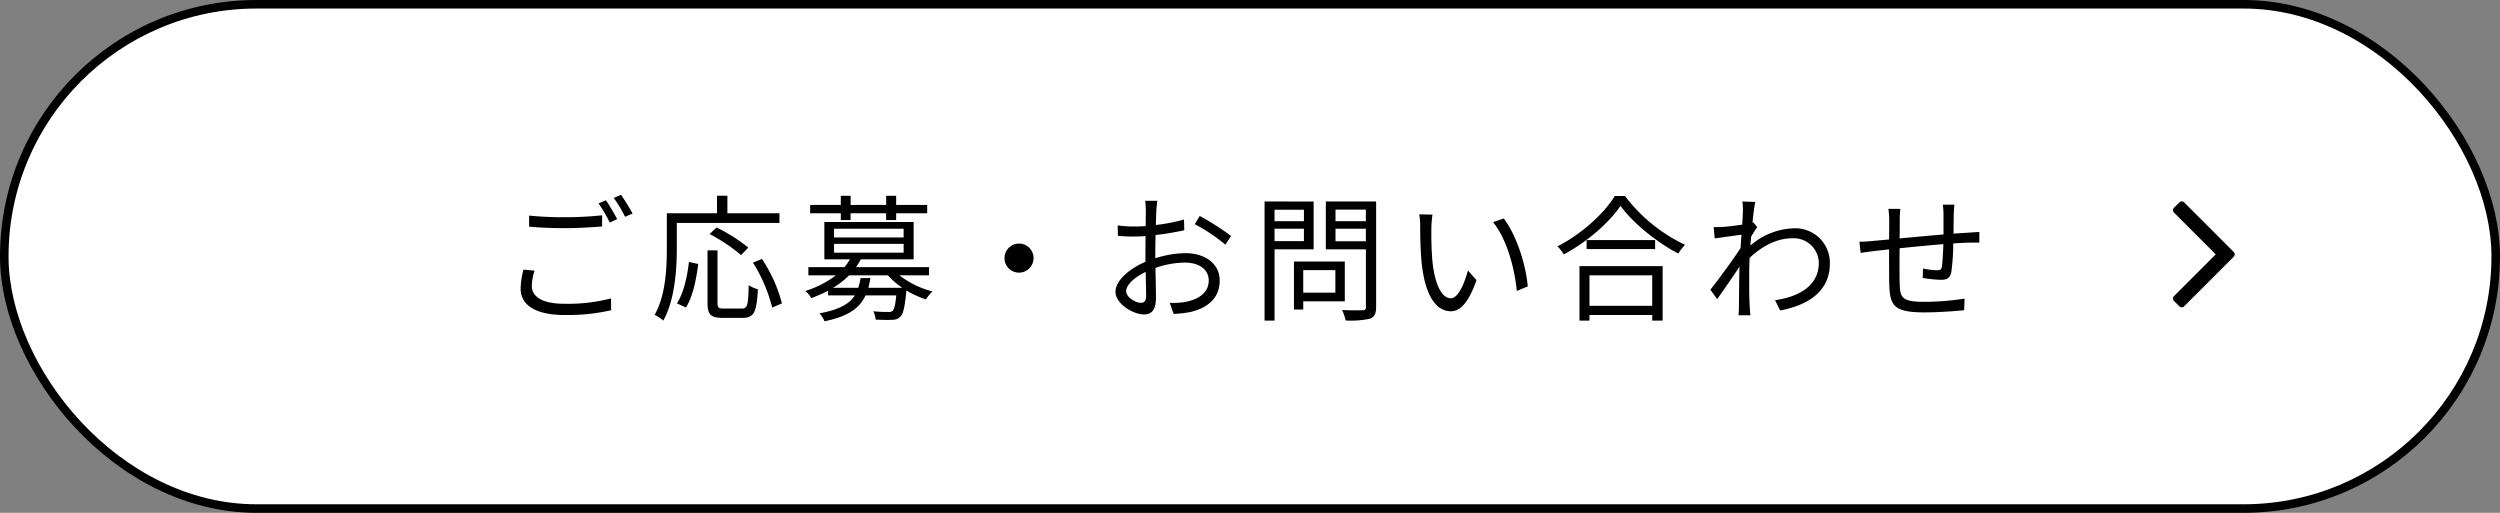
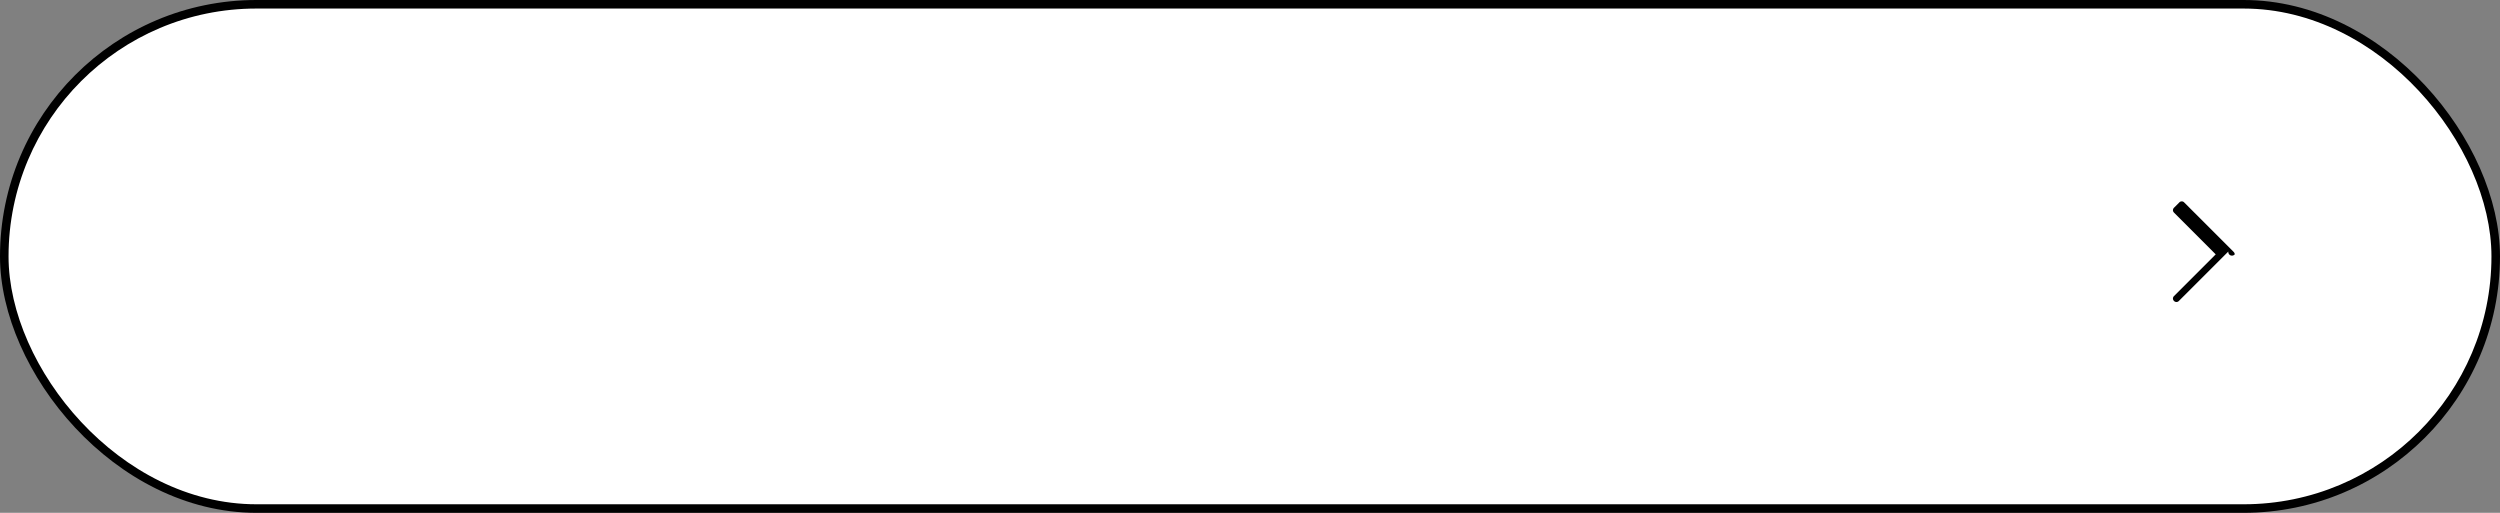
<svg xmlns="http://www.w3.org/2000/svg" id="fix_web01.svg" width="585" height="120" viewBox="0 0 585 120">
  <rect x="0" y="0" width="585" height="120" fill="#808080" stroke="none" />
  <defs>
    <style>
      .cls-1 {
        fill: #fff;
      }

      .cls-2 {
        fill-rule: evenodd;
      }
    </style>
  </defs>
  <rect id="bg" width="585" height="120" rx="60" ry="60" />
  <rect id="bg_のコピー" data-name="bg のコピー" class="cls-1" x="2" y="2" width="581" height="116" rx="58" ry="58" />
  <g id="svg">
-     <path id="ご応募_お問い合わせ_のコピー" data-name="ご応募・お問い合わせ のコピー" class="cls-2" d="M254.812,1916.45v2.59c2.527,0.22,5.247.35,8.479,0.35,2.943,0,6.431-.23,8.606-0.39v-2.62a82.942,82.942,0,0,1-8.638.45A81.712,81.712,0,0,1,254.812,1916.45Zm1.279,12.89-2.591-.26a18.109,18.109,0,0,0-.672,4.45c0,4.03,3.775,6.18,10.271,6.18a45.088,45.088,0,0,0,10.91-1.12l-0.032-2.76a40.181,40.181,0,0,1-10.942,1.25c-5.12,0-7.584-1.66-7.584-4.12A11.351,11.351,0,0,1,256.091,1929.34Zm16.7-16.48-1.727.74a33.25,33.25,0,0,1,2.623,4.48l1.728-.8A49.95,49.95,0,0,0,272.793,1912.86Zm3.52-1.28-1.7.74a29.324,29.324,0,0,1,2.656,4.41l1.76-.76A46.711,46.711,0,0,0,276.313,1911.58Zm37.088,6.59v-2.27H301.21v-4.09h-2.432v4.09H287.036v8.26c0,4.54-.256,10.94-2.848,15.51a8.88,8.88,0,0,1,2.016,1.35c2.72-4.83,3.168-12,3.168-16.86v-5.99H313.4Zm-7.3,5.76a39.189,39.189,0,0,0-7.423-4.7l-1.632,1.53a39.846,39.846,0,0,1,7.359,4.93Zm-14.591,14.02c1.632-2.53,2.432-6.69,2.88-10.18l-2.176-.48c-0.384,3.36-1.216,7.27-2.815,9.7Zm8.863,0.25c-1.216,0-1.472-.19-1.472-1.28v-12.35h-2.335v12.35c0,2.66.736,3.46,3.519,3.46h4.672c2.719,0,3.327-1.41,3.583-6.69a7.424,7.424,0,0,1-2.143-.96c-0.1,4.67-.288,5.47-1.6,5.47h-4.224Zm6.815-10.75a36.175,36.175,0,0,1,4.512,10.53l2.272-.99a34.411,34.411,0,0,0-4.672-10.4Zm20.546-9.95h2.3v-1.6h8.319v1.6H340.7v-1.6h7.263v-1.95H340.7v-2.14h-2.336v2.14h-8.319v-2.14h-2.3v2.14h-7.167v1.95h7.167v1.6Zm6.463,15.84c0.192-.74.352-1.47,0.48-2.27h-2.3a12.312,12.312,0,0,1-.544,2.27h-5.888a18.724,18.724,0,0,0,3.744-2.91h9.087a17.74,17.74,0,0,0,3.36,2.91H334.2Zm-8.031-10.27h16.286v2.05H326.171v-2.05Zm0-3.55h16.286v2.04H326.171v-2.04Zm22.238,10.91v-1.92H331.323c0.416-.61.768-1.19,1.12-1.83h12.35v-8.73H323.9v8.73h5.983a11.232,11.232,0,0,1-1.28,1.83h-8.447v1.92h6.431a22.8,22.8,0,0,1-7.135,3.65,5.814,5.814,0,0,1,1.376,1.69,33.921,33.921,0,0,0,3.936-1.73v1.09h6.271c-1.28,1.98-3.68,3.36-8.287,4.19a5.947,5.947,0,0,1,1.184,1.86c5.567-1.15,8.223-3.07,9.6-6.05h7.2c-0.224,2.27-.512,3.26-0.864,3.62a1.464,1.464,0,0,1-1.056.25,32.75,32.75,0,0,1-3.456-.16,5.3,5.3,0,0,1,.544,1.95c1.6,0.07,3.072.1,3.84,0.04a2.578,2.578,0,0,0,1.92-.71c0.7-.64,1.055-2.24,1.407-5.85l0.032-.29a22.679,22.679,0,0,0,4.576,2.08,8.446,8.446,0,0,1,1.536-1.86,21.311,21.311,0,0,1-7.743-3.77h6.943Zm21.057-7.43a3.4,3.4,0,1,0,3.392,3.4A3.379,3.379,0,0,0,369.466,1923Zm32.353-10.01h-2.848a16.8,16.8,0,0,1,.16,2.27c0,0.58-.032,1.99-0.032,3.65-0.9.06-1.728,0.09-2.464,0.09a30.1,30.1,0,0,1-4.095-.25l0.064,2.43a34.7,34.7,0,0,0,4.1.16c0.672,0,1.472-.03,2.368-0.1-0.032,1.41-.032,2.92-0.032,4.2v1.82c-3.679,1.57-7.007,4.35-7.007,7.01,0,2.84,4.159,5.31,6.655,5.31,1.728,0,2.816-.96,2.816-3.94,0-1.37-.064-4.22-0.128-6.94a20.958,20.958,0,0,1,6.975-1.25c3.04,0,5.5,1.47,5.5,4.19,0,2.95-2.559,4.45-5.375,4.99a16.257,16.257,0,0,1-3.744.23l0.9,2.59a23.855,23.855,0,0,0,3.968-.45c4.383-1.05,6.815-3.52,6.815-7.39,0-3.84-3.36-6.37-8.031-6.37a24.147,24.147,0,0,0-7.039,1.19v-1.12c0-1.28.032-2.82,0.064-4.32a59.169,59.169,0,0,0,6.719-1.12l-0.064-2.5a42.545,42.545,0,0,1-6.591,1.28c0.032-1.44.1-2.68,0.128-3.45A20.569,20.569,0,0,1,401.819,1912.99Zm9.919,3.55-1.152,1.92a40.914,40.914,0,0,1,7.167,4.8l1.312-2.05A58.678,58.678,0,0,0,411.738,1916.54Zm-17.214,17.6c0-1.44,1.951-3.3,4.575-4.51,0.032,2.33.1,4.51,0.1,5.66,0,1.06-.448,1.57-1.184,1.57C396.763,1936.86,394.524,1935.61,394.524,1934.14Zm41.6-19.07v2.69h-6.879v-2.69h6.879Zm-6.879,7.36v-2.91h6.879v2.91h-6.879Zm9.151,1.92v-11.2H426.908v27.87h2.336v-16.67H438.4Zm5.087,4.86v5.28h-7.519v-5.28h7.519Zm2.208,7.3v-9.31h-11.9v11.23h2.176v-1.92h9.727Zm-2.176-14.05v-2.94h7.1v2.94h-7.1Zm7.1-7.42v2.72h-7.1v-2.72h7.1Zm2.4-1.89H441.242v11.2h9.375v13.44a0.649,0.649,0,0,1-.768.8c-0.64.03-2.719,0.06-4.8-.04a11.418,11.418,0,0,1,.832,2.44,21.063,21.063,0,0,0,5.727-.42c1.024-.42,1.408-1.22,1.408-2.78v-24.64Zm13.187,3.07-3.1-.06a14.4,14.4,0,0,1,.224,2.84c0,1.86.064,5.76,0.352,8.55,0.864,8.28,3.775,11.29,6.815,11.29,2.144,0,4.1-1.85,6.015-7.29l-2.015-2.27c-0.832,3.2-2.336,6.52-3.968,6.52-2.272,0-3.84-3.55-4.351-8.89-0.224-2.66-.256-5.57-0.224-7.59A24.362,24.362,0,0,1,466.2,1916.22Zm16.67,0.9-2.5.86c3.071,3.74,4.991,10.3,5.567,16.1l2.56-1.06C488.025,1927.61,485.721,1920.83,482.874,1917.12Zm34.752,13.31v7.13H502.939v-7.13h14.687ZM500.6,1941.02h2.335v-1.31h14.687v1.31h2.431v-12.74H500.6v12.74Zm1.663-18.85v2.11H518.3v-2.11H502.267Zm6.592-10.3c-2.5,4.1-7.839,8.96-13.407,11.77a8.951,8.951,0,0,1,1.472,1.89c5.471-2.91,10.655-7.45,13.278-11.36,2.976,4.1,8.575,8.58,13.535,11.17a11.14,11.14,0,0,1,1.568-2.05,38.019,38.019,0,0,1-14.047-11.42h-2.4Zm29.984,3.65c0,0.35-.064,1.53-0.16,3.04-1.664.25-3.551,0.48-4.607,0.54-0.768.03-1.376,0.06-2.08,0.03l0.256,2.66c2.016-.29,4.8-0.67,6.271-0.87-0.1,1.03-.16,2.08-0.224,3.11-1.6,2.53-5.279,7.52-7.071,9.76l1.6,2.2c1.536-2.17,3.648-5.21,5.215-7.58,0,0.51-.032.96-0.032,1.28-0.064,3.49-.064,5.12-0.1,8.19a17.831,17.831,0,0,1-.1,1.89H540.6c-0.064-.58-0.128-1.38-0.16-1.95-0.16-2.85-.128-4.8-0.128-7.71,0-1.15.032-2.43,0.1-3.78,2.912-2.72,6.3-4.57,10.015-4.57a5.849,5.849,0,0,1,6.175,5.69c0.032,5.51-4.831,8.03-10.239,8.8l1.184,2.4c6.975-1.34,11.679-4.7,11.647-11.13a8.088,8.088,0,0,0-8.383-8.1,16.178,16.178,0,0,0-10.207,4.03c0.032-.7.1-1.41,0.16-2.08,0.48-.8,1.024-1.66,1.44-2.24l-0.96-1.12a1.111,1.111,0,0,1-.16.07c0.224-2.24.48-4.03,0.64-4.83l-3.008-.1A15.28,15.28,0,0,1,538.843,1915.52Zm49.5-1.63h-2.72a17.981,17.981,0,0,1,.16,2.4v4.57c-3.424.29-7.135,0.64-10.271,0.93,0.032-1.7.032-3.27,0.032-4.32,0-.99.064-1.86,0.128-2.59h-2.784a19.435,19.435,0,0,1,.192,2.72c0,0.54,0,2.3-.032,4.44-1.535.13-2.815,0.26-3.615,0.32a30.812,30.812,0,0,1-3.328.2l0.288,2.62c0.864-.13,2.24-0.32,3.232-0.45,0.832-.09,2.016-0.22,3.423-0.38,0,3.2,0,6.59.032,7.97,0.16,5.08.864,6.78,8.255,6.78,3.232,0,7.136-.29,9.279-0.51l0.1-2.72a61.41,61.41,0,0,1-9.5.76c-5.535,0-5.6-1.21-5.7-4.67-0.032-1.24-.032-4.57,0-7.87,3.2-.32,6.943-0.7,10.239-0.96-0.064,2.02-.192,4.19-0.352,5.25-0.1.74-.448,0.86-1.216,0.86a16.975,16.975,0,0,1-3.2-.41l-0.064,2.21a31.776,31.776,0,0,0,4.224.44c1.472,0,2.176-.41,2.464-1.82a47.753,47.753,0,0,0,.448-6.69c1.407-.09,2.623-0.16,3.583-0.19,0.8,0,2.016-.03,2.528,0v-2.5c-0.768.04-1.664,0.1-2.5,0.16-1.056.07-2.272,0.13-3.551,0.23,0.032-1.41.032-3.01,0.064-4.48C588.218,1915.52,588.25,1914.43,588.346,1913.89Z" transform="translate(-131 -1866)" />
-     <path id="_i_class_fa_fa-angle-right_aria-hidden_true_i_" data-name="&lt;i class=&quot;fa fa-angle-right&quot; aria-hidden=&quot;true&quot;&gt;&lt;/i&gt;" class="cls-2" d="M653.926,1925.52a0.832,0.832,0,0,0-.248-0.57L642.1,1913.37a0.777,0.777,0,0,0-1.142,0l-1.242,1.24a0.876,0.876,0,0,0-.248.58,0.848,0.848,0,0,0,.248.56l9.761,9.77-9.761,9.76a0.852,0.852,0,0,0-.248.57,0.814,0.814,0,0,0,.248.57l1.242,1.24a0.777,0.777,0,0,0,1.142,0l11.575-11.57A0.852,0.852,0,0,0,653.926,1925.52Z" transform="translate(-131 -1866)" />
+     <path id="_i_class_fa_fa-angle-right_aria-hidden_true_i_" data-name="&lt;i class=&quot;fa fa-angle-right&quot; aria-hidden=&quot;true&quot;&gt;&lt;/i&gt;" class="cls-2" d="M653.926,1925.52a0.832,0.832,0,0,0-.248-0.57L642.1,1913.37a0.777,0.777,0,0,0-1.142,0l-1.242,1.24a0.876,0.876,0,0,0-.248.58,0.848,0.848,0,0,0,.248.56l9.761,9.77-9.761,9.76a0.852,0.852,0,0,0-.248.57,0.814,0.814,0,0,0,.248.57a0.777,0.777,0,0,0,1.142,0l11.575-11.57A0.852,0.852,0,0,0,653.926,1925.52Z" transform="translate(-131 -1866)" />
  </g>
</svg>